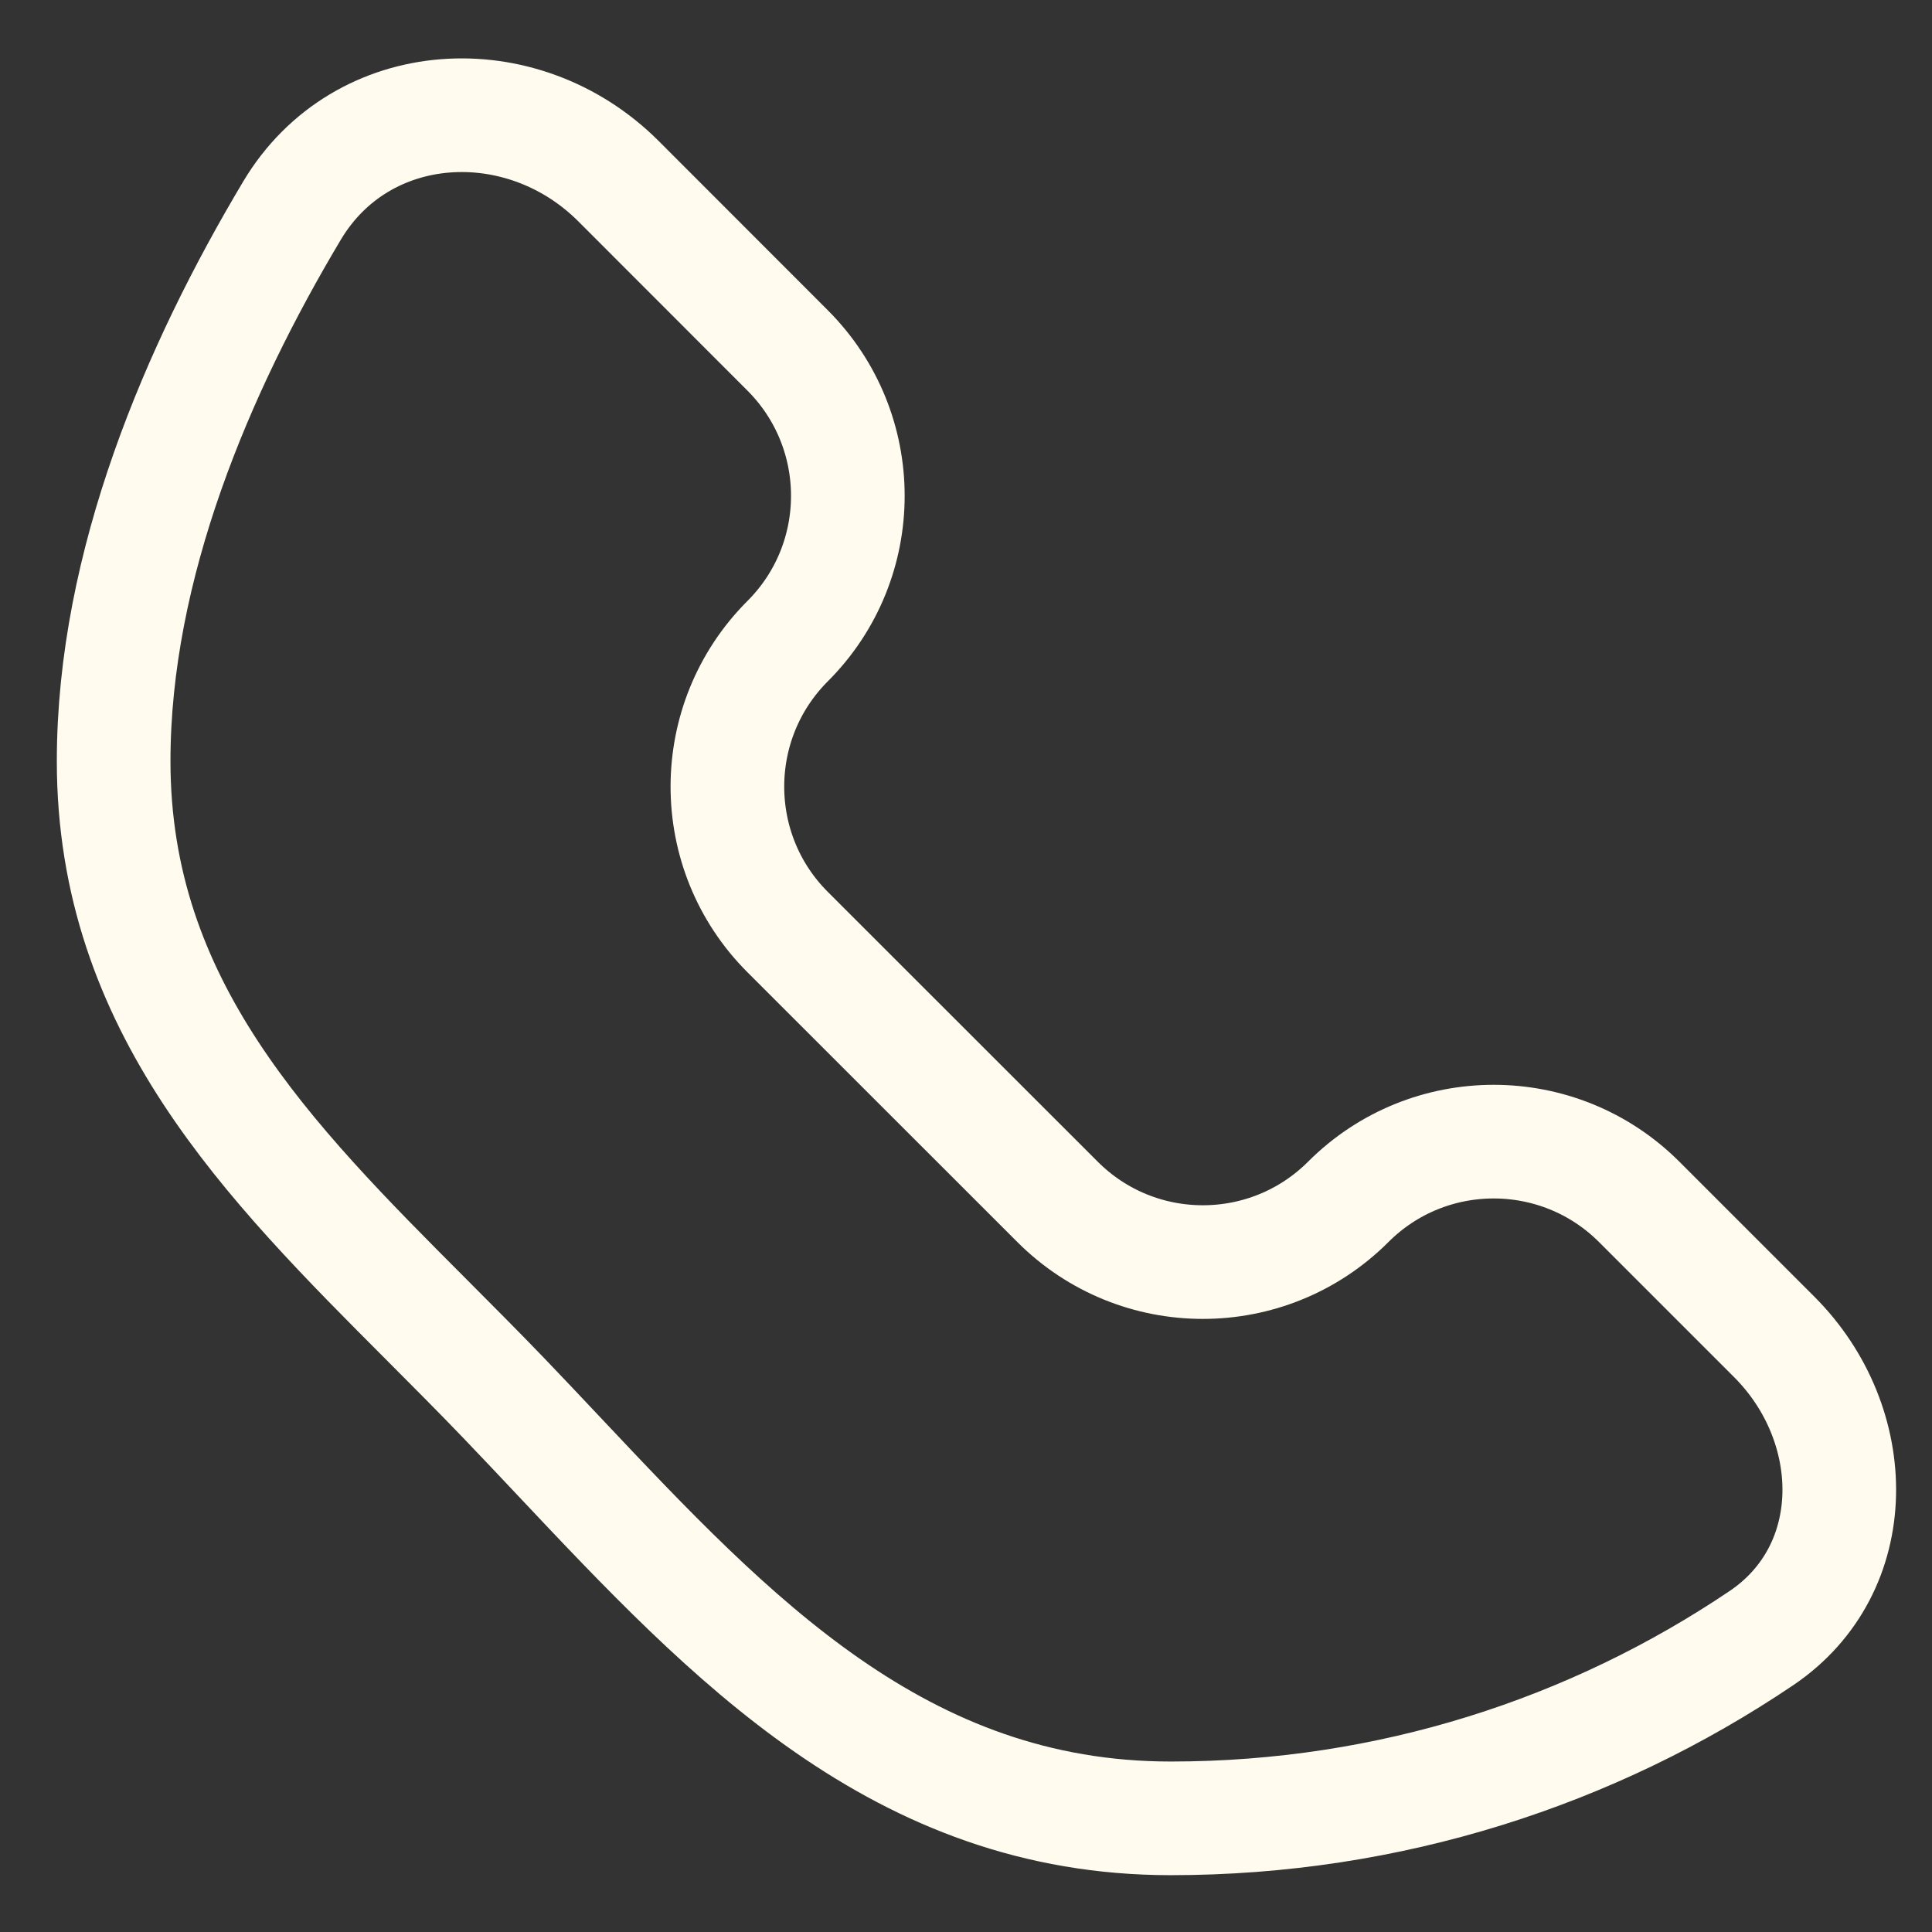
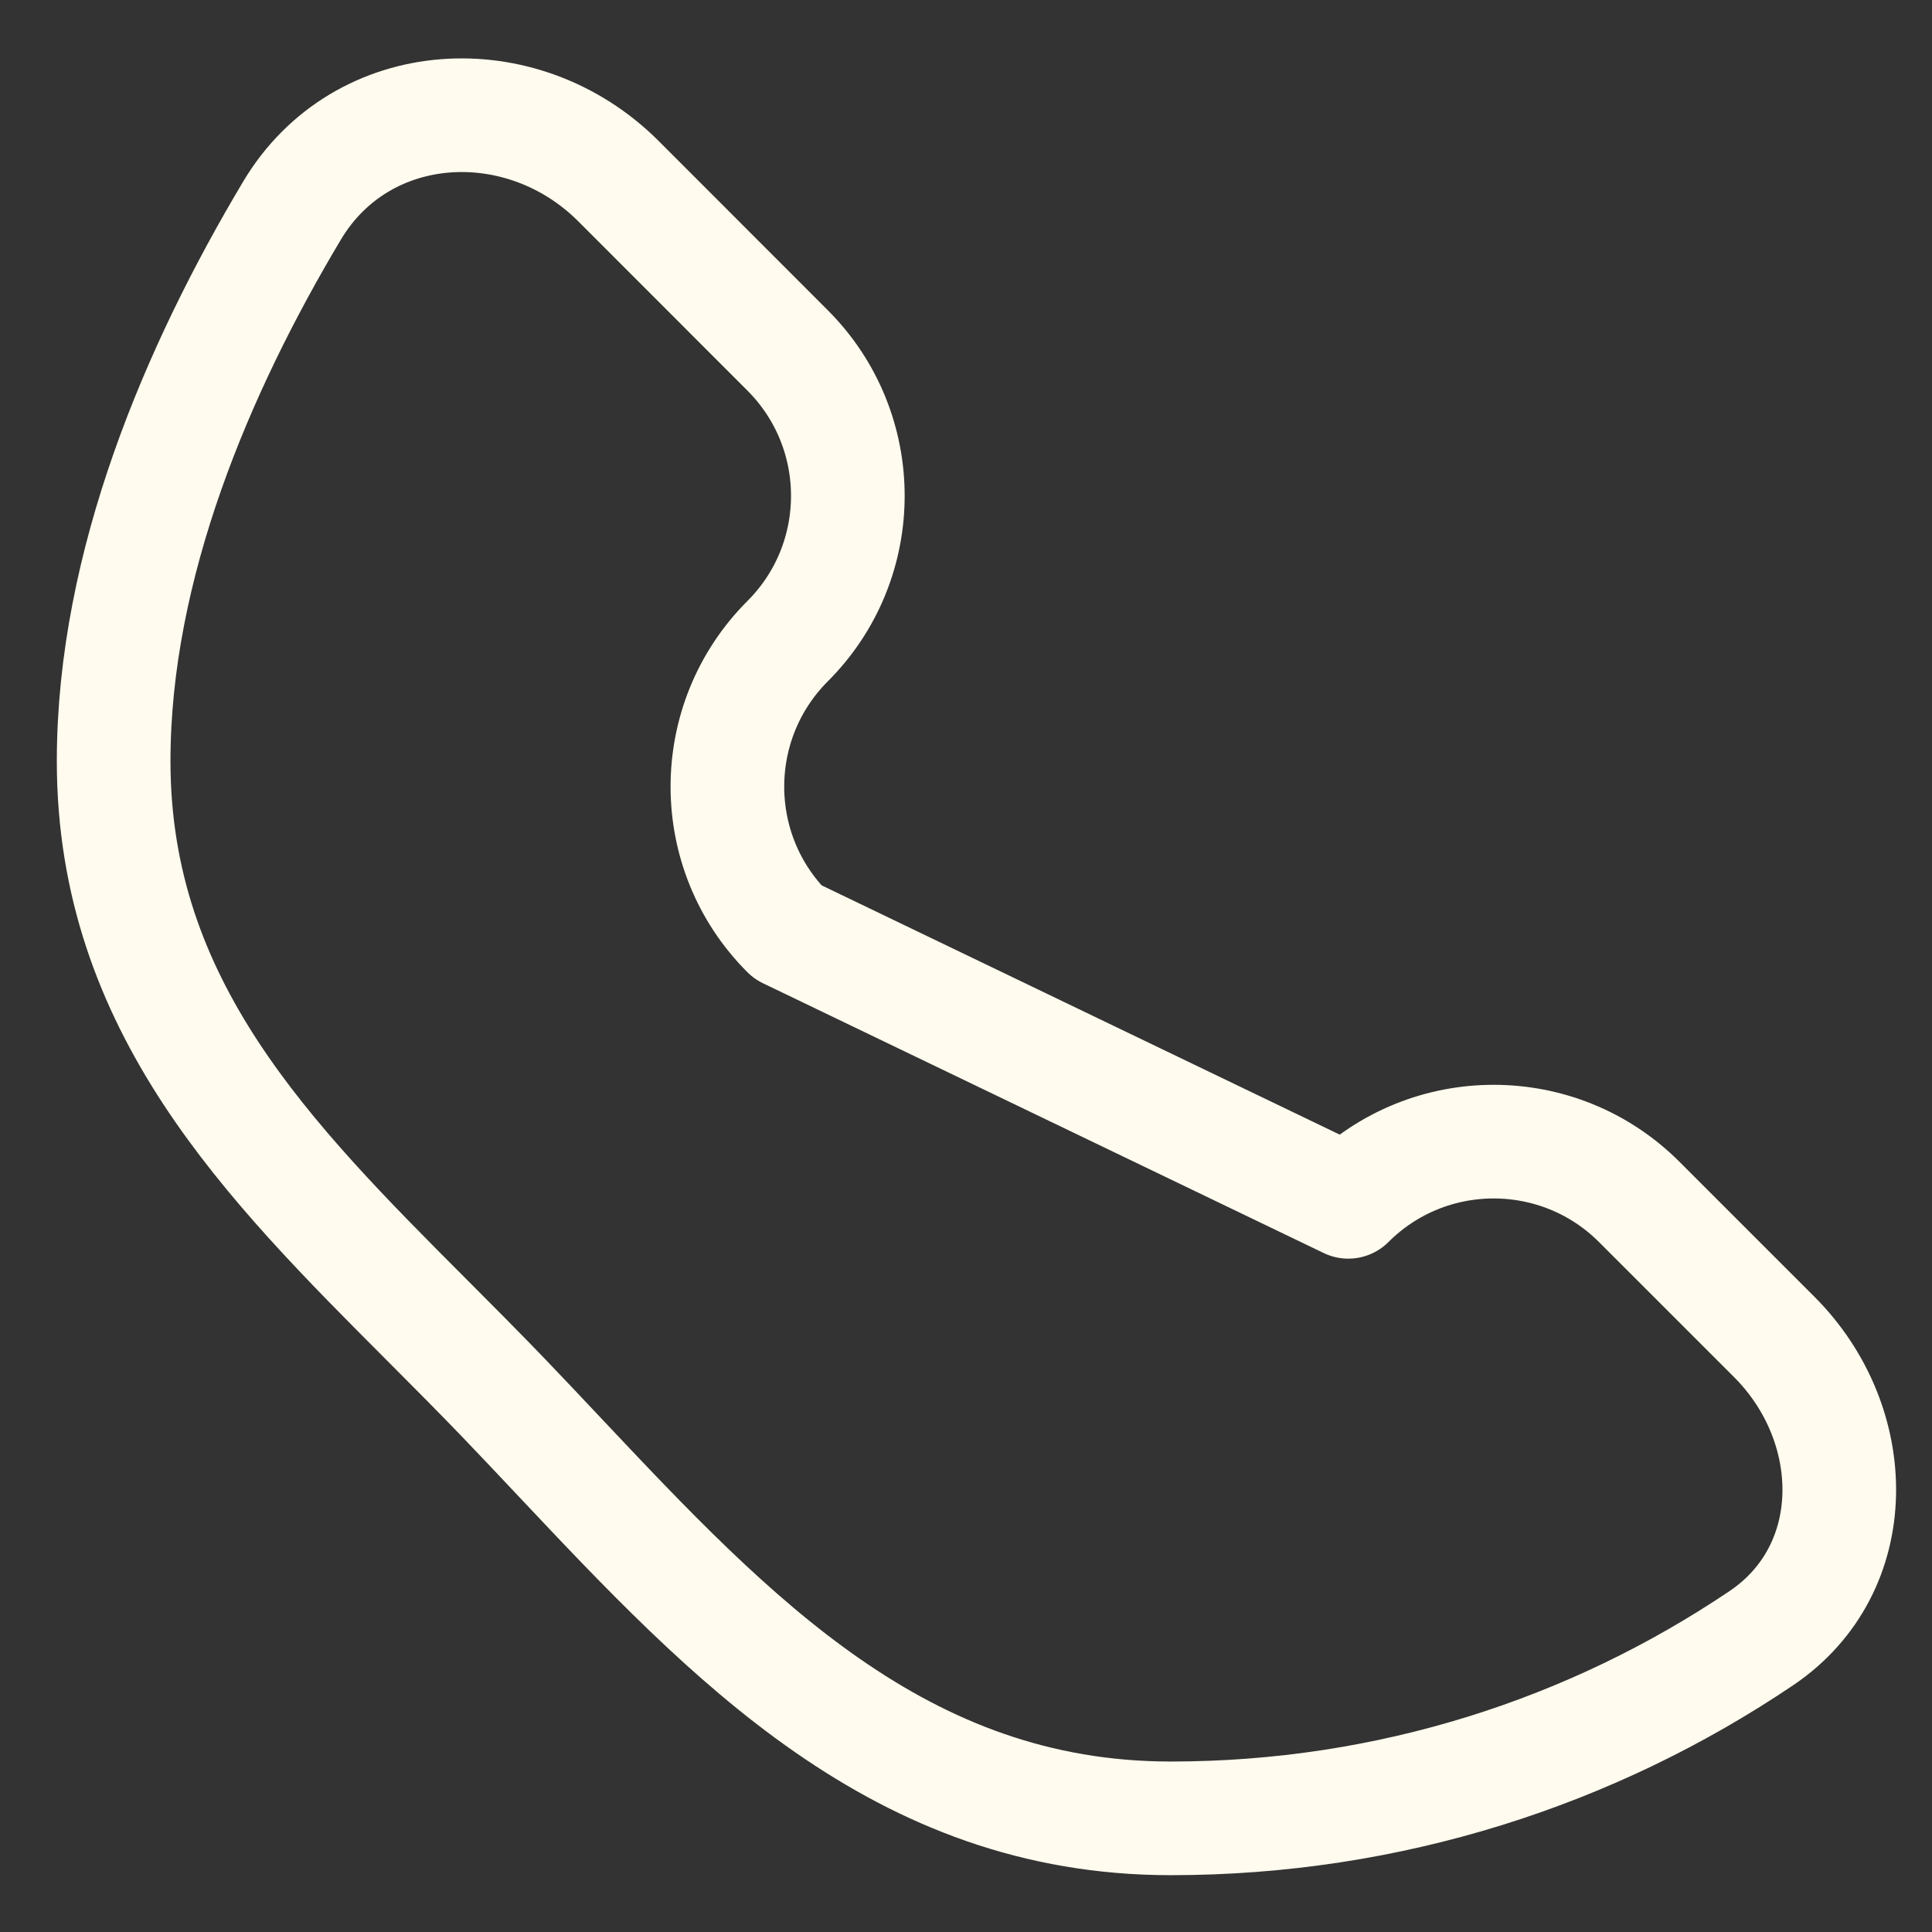
<svg xmlns="http://www.w3.org/2000/svg" width="17" height="17" viewBox="0 0 17 17" fill="none">
  <rect x="0" y="0" width="17" height="17" fill="#333333" stroke="none" />
-   <path d="M5.441 1.593C4.593 0.746 3.183 0.824 2.569 1.854C1.74 3.243 1 4.97 1 6.698C1 8.853 2.356 10.212 3.758 11.617C3.982 11.842 4.207 12.067 4.429 12.298C4.593 12.469 4.756 12.642 4.919 12.815C6.431 14.42 7.92 16 10.302 16C12.227 16 14.015 15.415 15.499 14.414C16.403 13.804 16.383 12.535 15.612 11.764L14.423 10.575C13.716 9.869 12.57 9.869 11.864 10.575V10.575C11.157 11.282 10.011 11.282 9.305 10.575L6.93 8.201C6.224 7.495 6.224 6.349 6.93 5.642V5.642C7.637 4.936 7.637 3.79 6.93 3.083L5.441 1.593Z" stroke="#FFFBEE" stroke-linejoin="round" />
+   <path d="M5.441 1.593C4.593 0.746 3.183 0.824 2.569 1.854C1.74 3.243 1 4.97 1 6.698C1 8.853 2.356 10.212 3.758 11.617C3.982 11.842 4.207 12.067 4.429 12.298C4.593 12.469 4.756 12.642 4.919 12.815C6.431 14.42 7.92 16 10.302 16C12.227 16 14.015 15.415 15.499 14.414C16.403 13.804 16.383 12.535 15.612 11.764L14.423 10.575C13.716 9.869 12.57 9.869 11.864 10.575V10.575L6.93 8.201C6.224 7.495 6.224 6.349 6.93 5.642V5.642C7.637 4.936 7.637 3.79 6.93 3.083L5.441 1.593Z" stroke="#FFFBEE" stroke-linejoin="round" />
</svg>